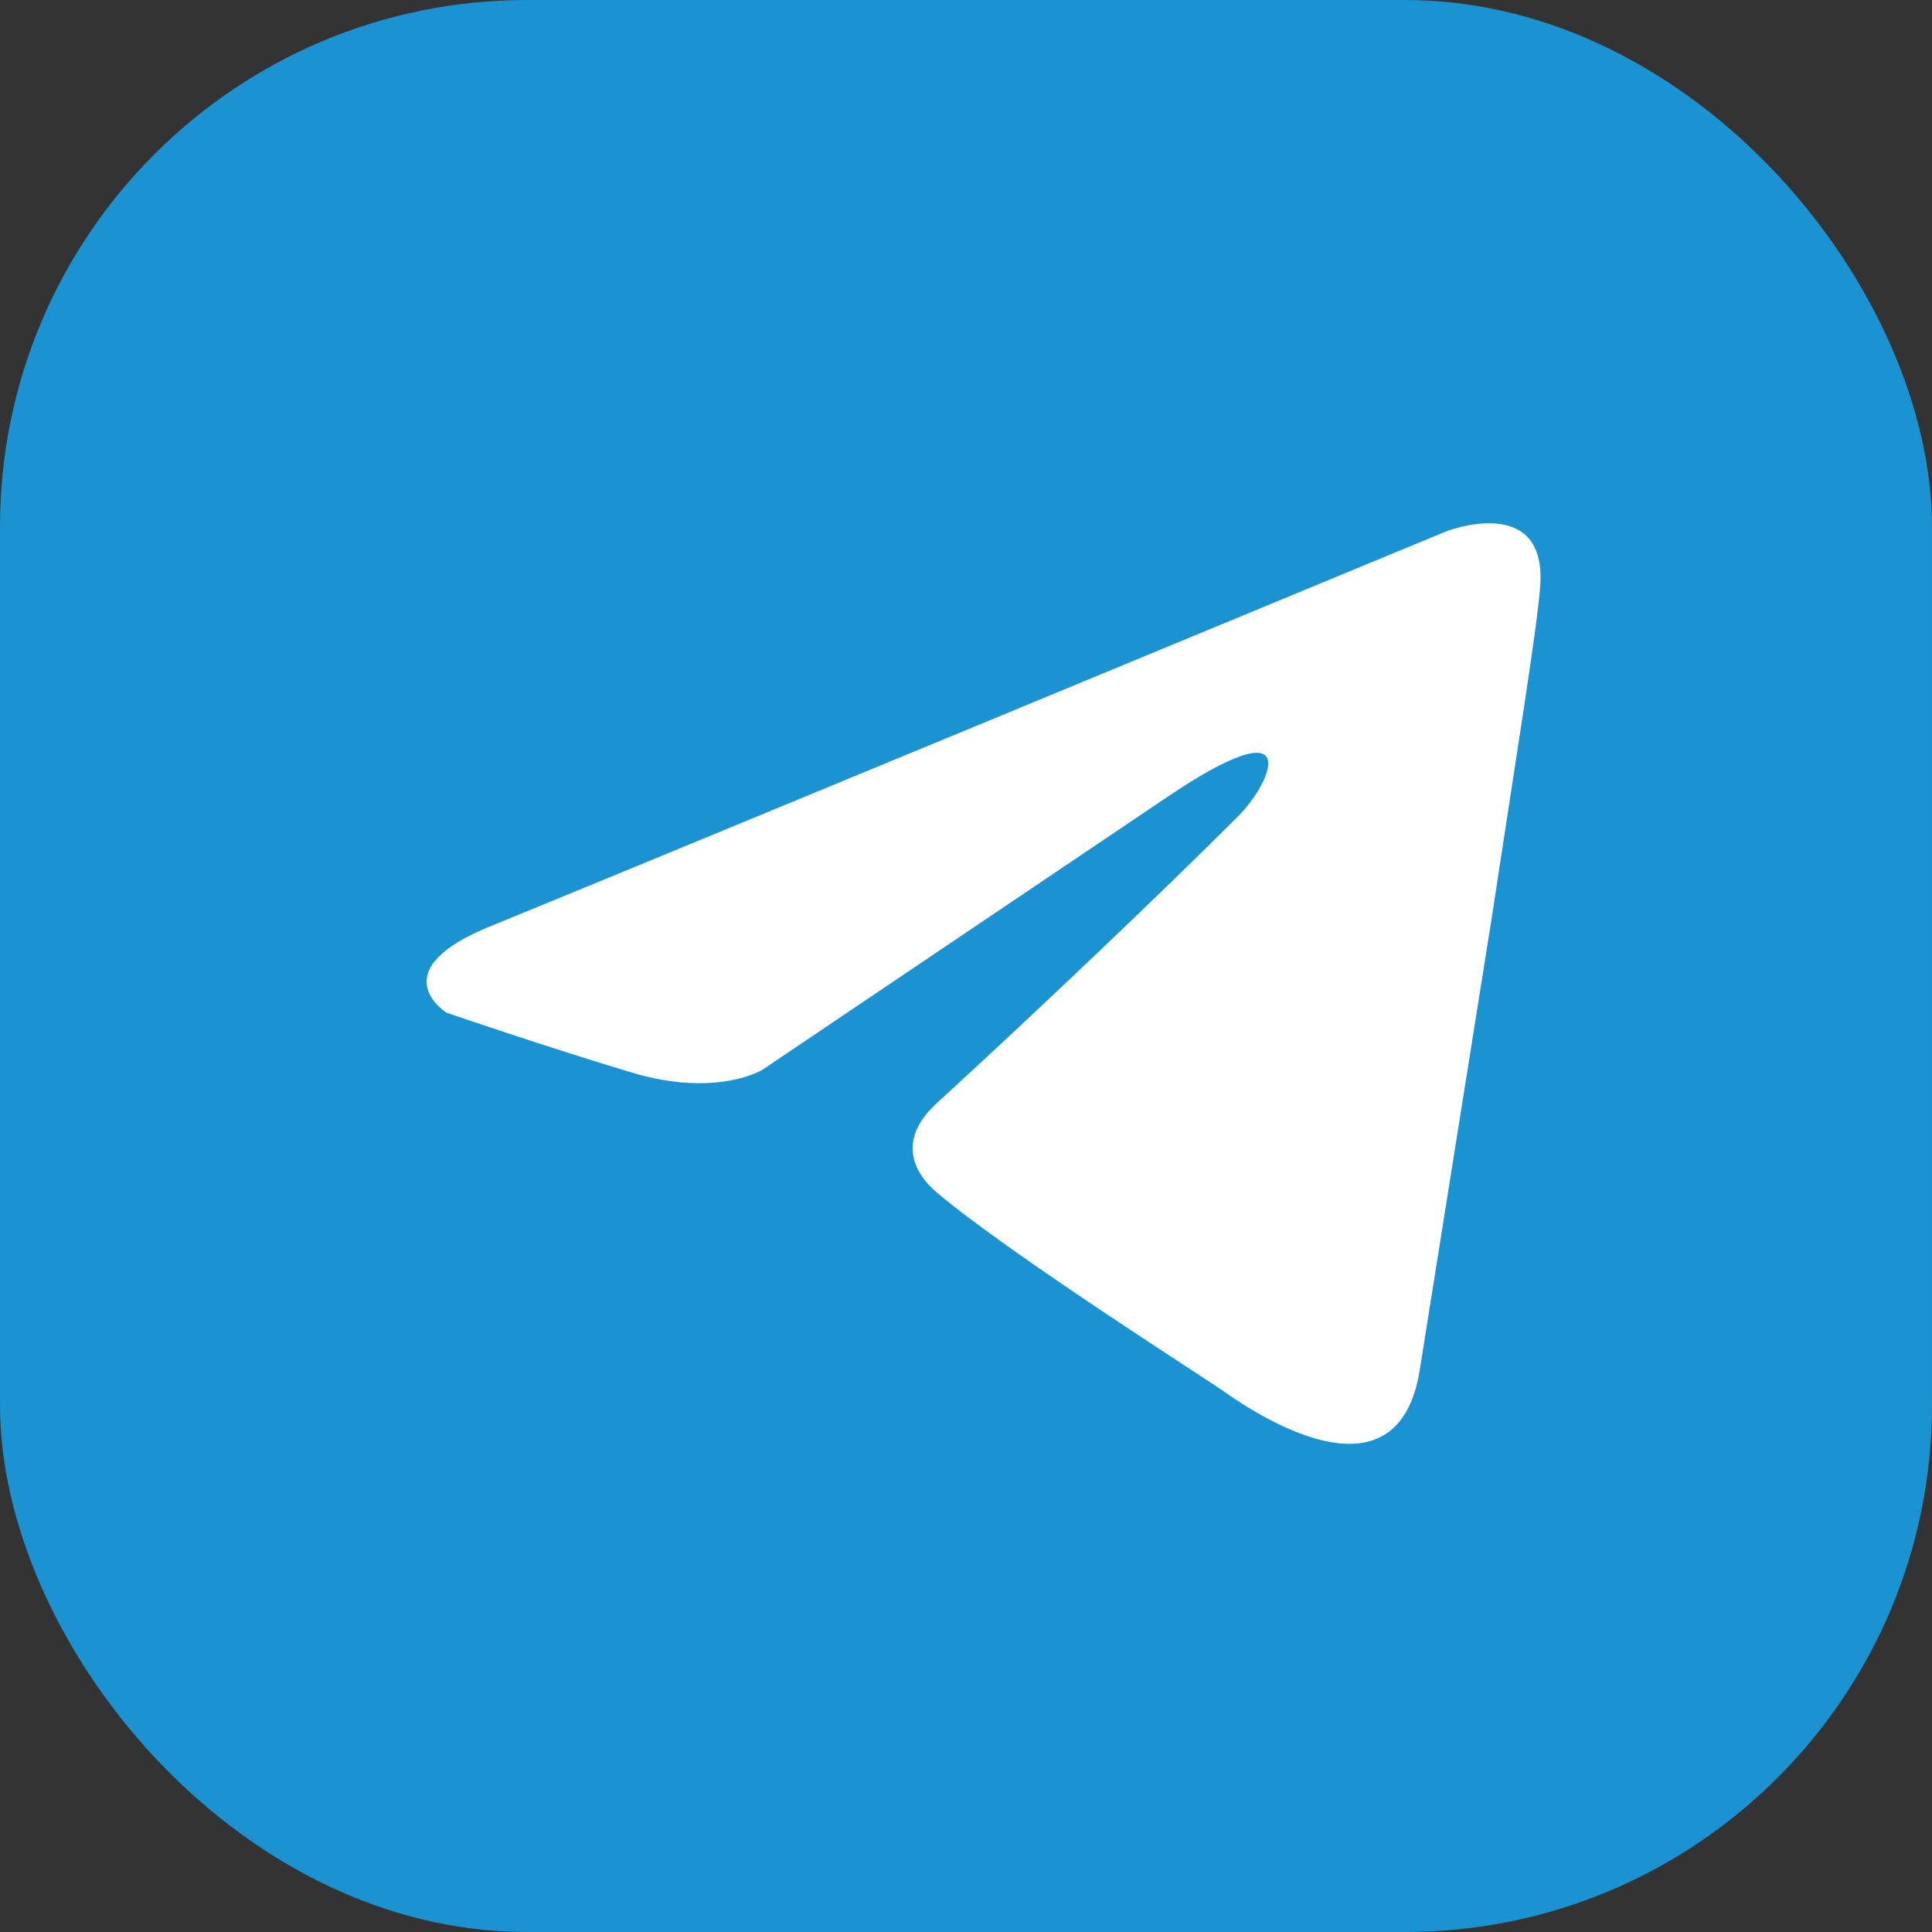
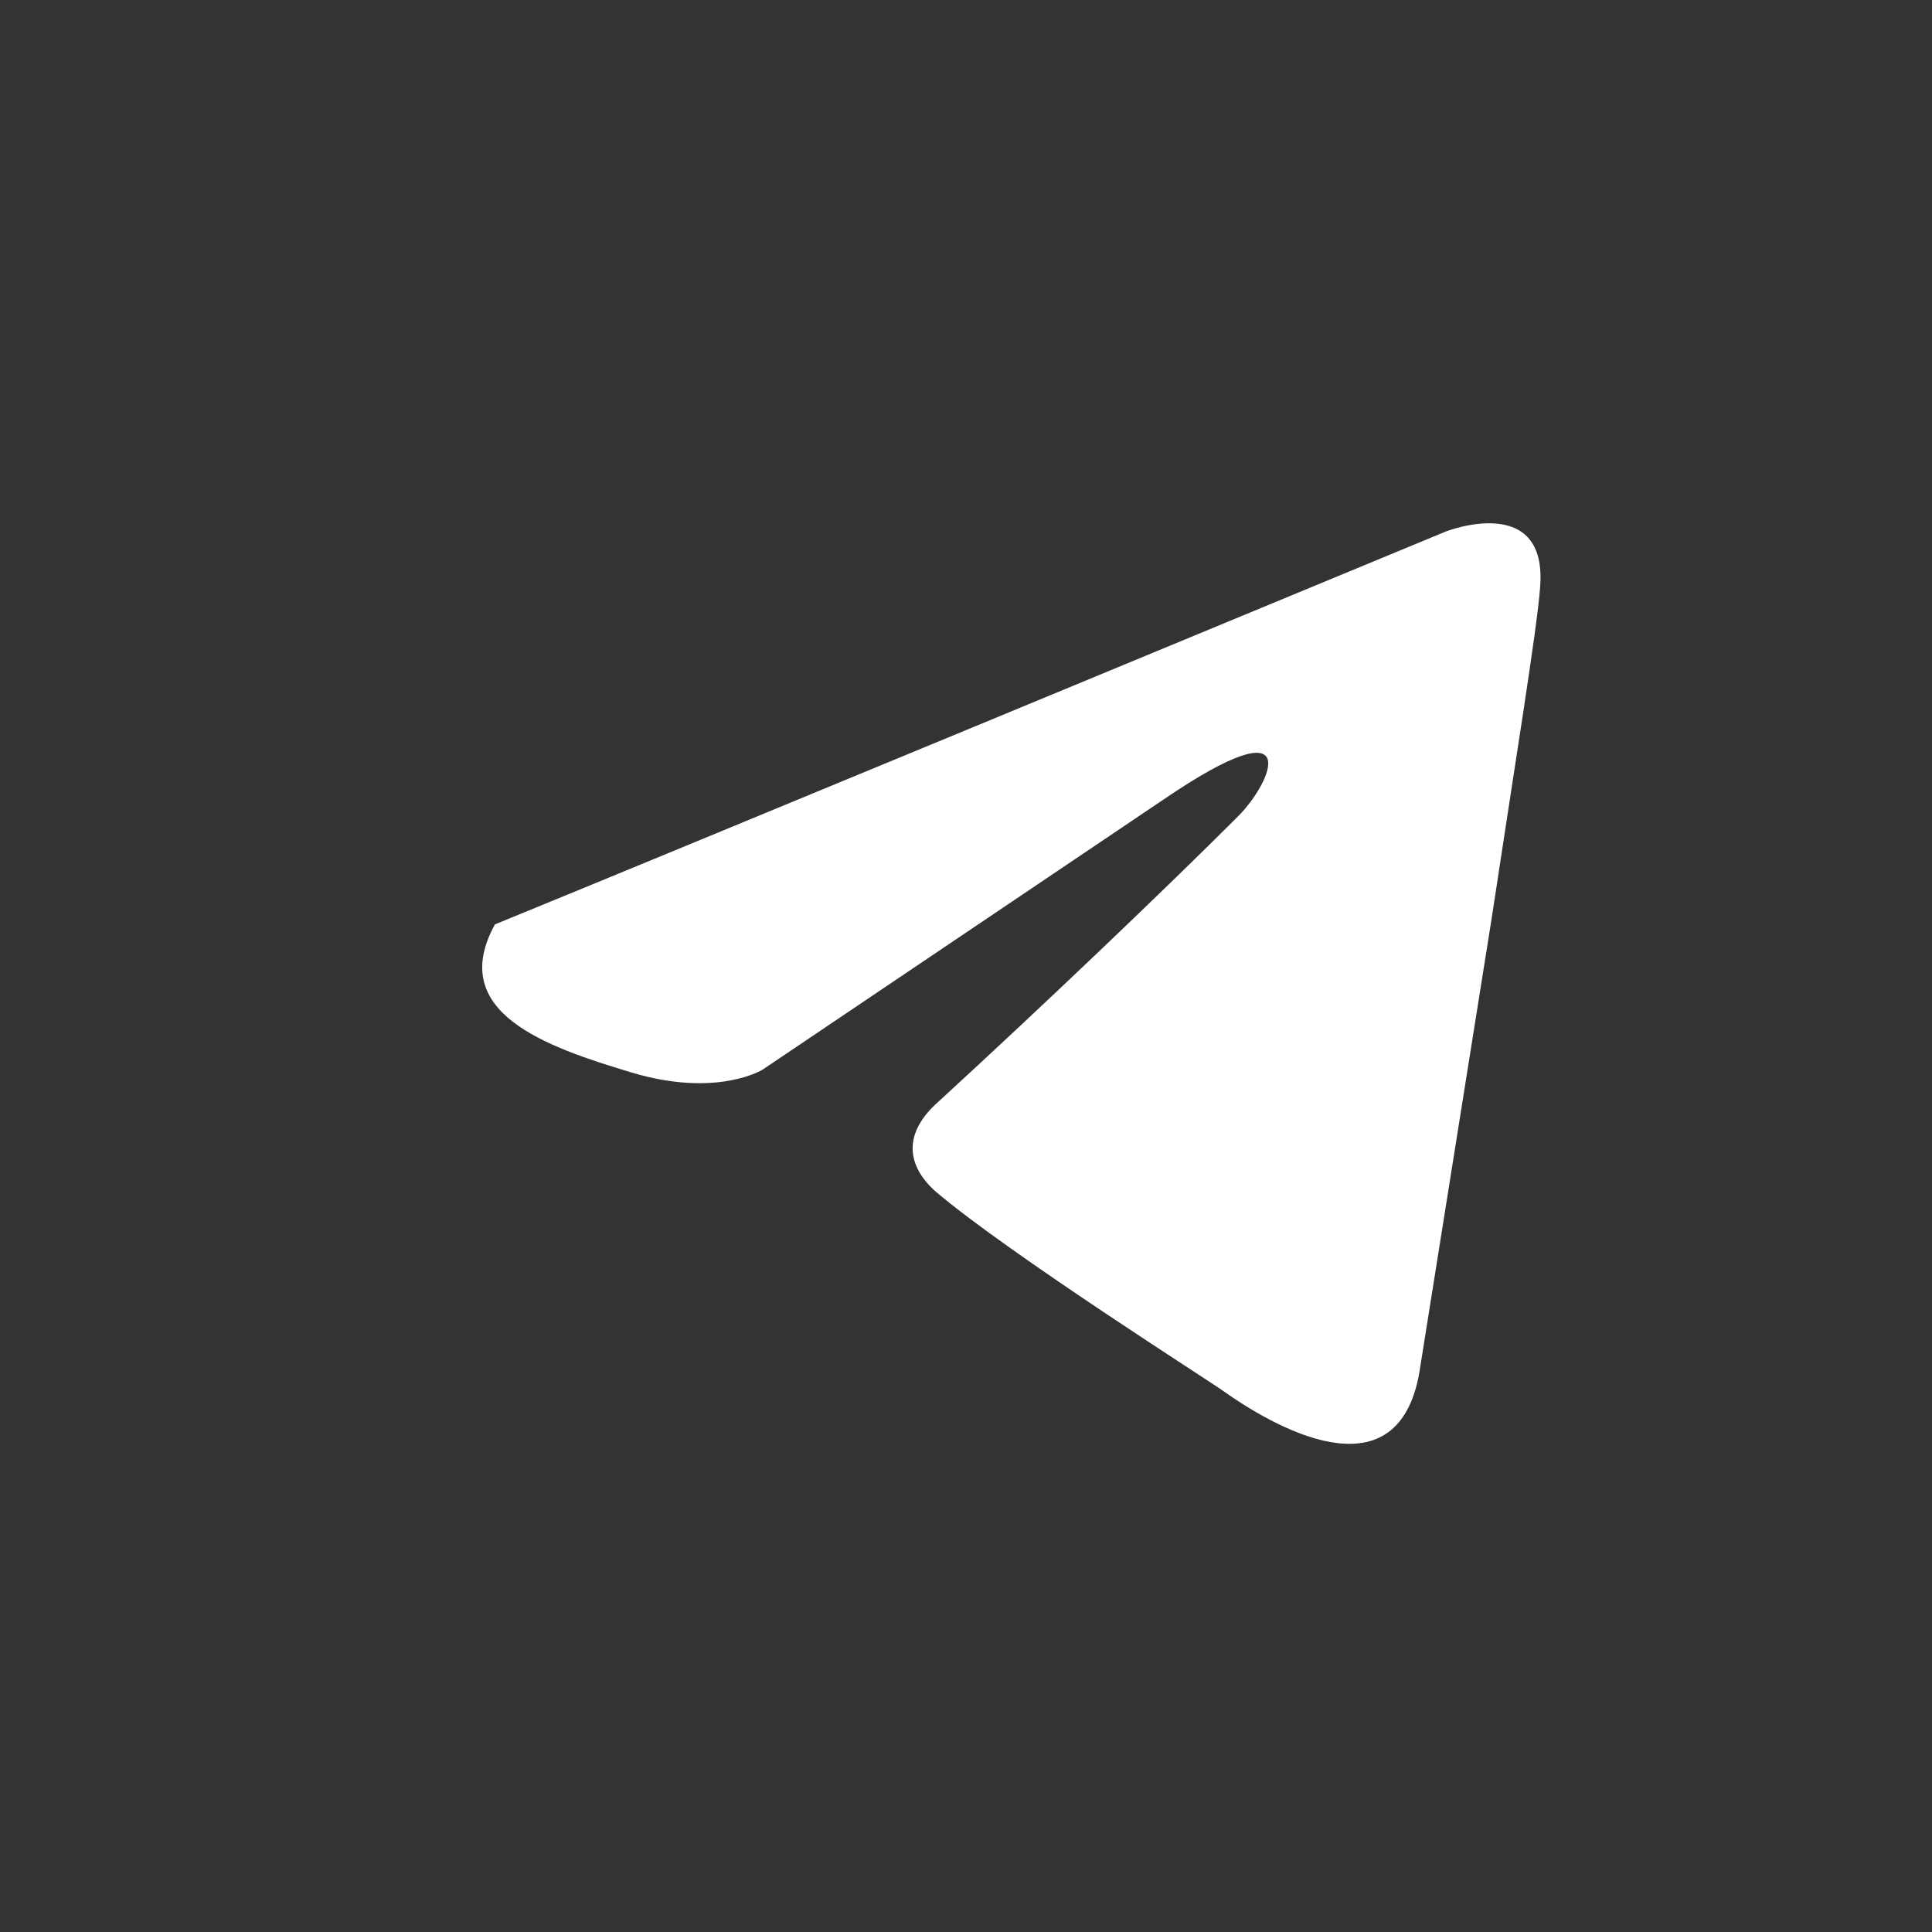
<svg xmlns="http://www.w3.org/2000/svg" width="55" height="55" viewBox="0 0 55 55" fill="none">
  <rect x="0" y="0" width="55" height="55" fill="#333333" stroke="none" />
-   <rect width="55" height="55" rx="15" fill="#1B92D1" />
-   <path d="M41.166 15.128C36.983 16.861 19.045 24.291 14.089 26.316C10.765 27.613 12.711 28.829 12.711 28.829C12.711 28.829 15.548 29.802 17.98 30.532C20.412 31.261 21.709 30.451 21.709 30.451L33.14 22.749C37.194 19.993 36.221 22.262 35.248 23.236C33.14 25.344 29.654 28.667 26.736 31.343C25.439 32.477 26.087 33.45 26.655 33.937C28.762 35.72 34.519 39.369 34.843 39.612C36.555 40.824 39.924 42.569 40.436 38.882L42.463 26.154C43.112 21.858 43.76 17.885 43.841 16.75C44.084 13.993 41.166 15.128 41.166 15.128Z" fill="white" />
+   <path d="M41.166 15.128C36.983 16.861 19.045 24.291 14.089 26.316C12.711 28.829 15.548 29.802 17.98 30.532C20.412 31.261 21.709 30.451 21.709 30.451L33.14 22.749C37.194 19.993 36.221 22.262 35.248 23.236C33.14 25.344 29.654 28.667 26.736 31.343C25.439 32.477 26.087 33.45 26.655 33.937C28.762 35.72 34.519 39.369 34.843 39.612C36.555 40.824 39.924 42.569 40.436 38.882L42.463 26.154C43.112 21.858 43.76 17.885 43.841 16.75C44.084 13.993 41.166 15.128 41.166 15.128Z" fill="white" />
</svg>